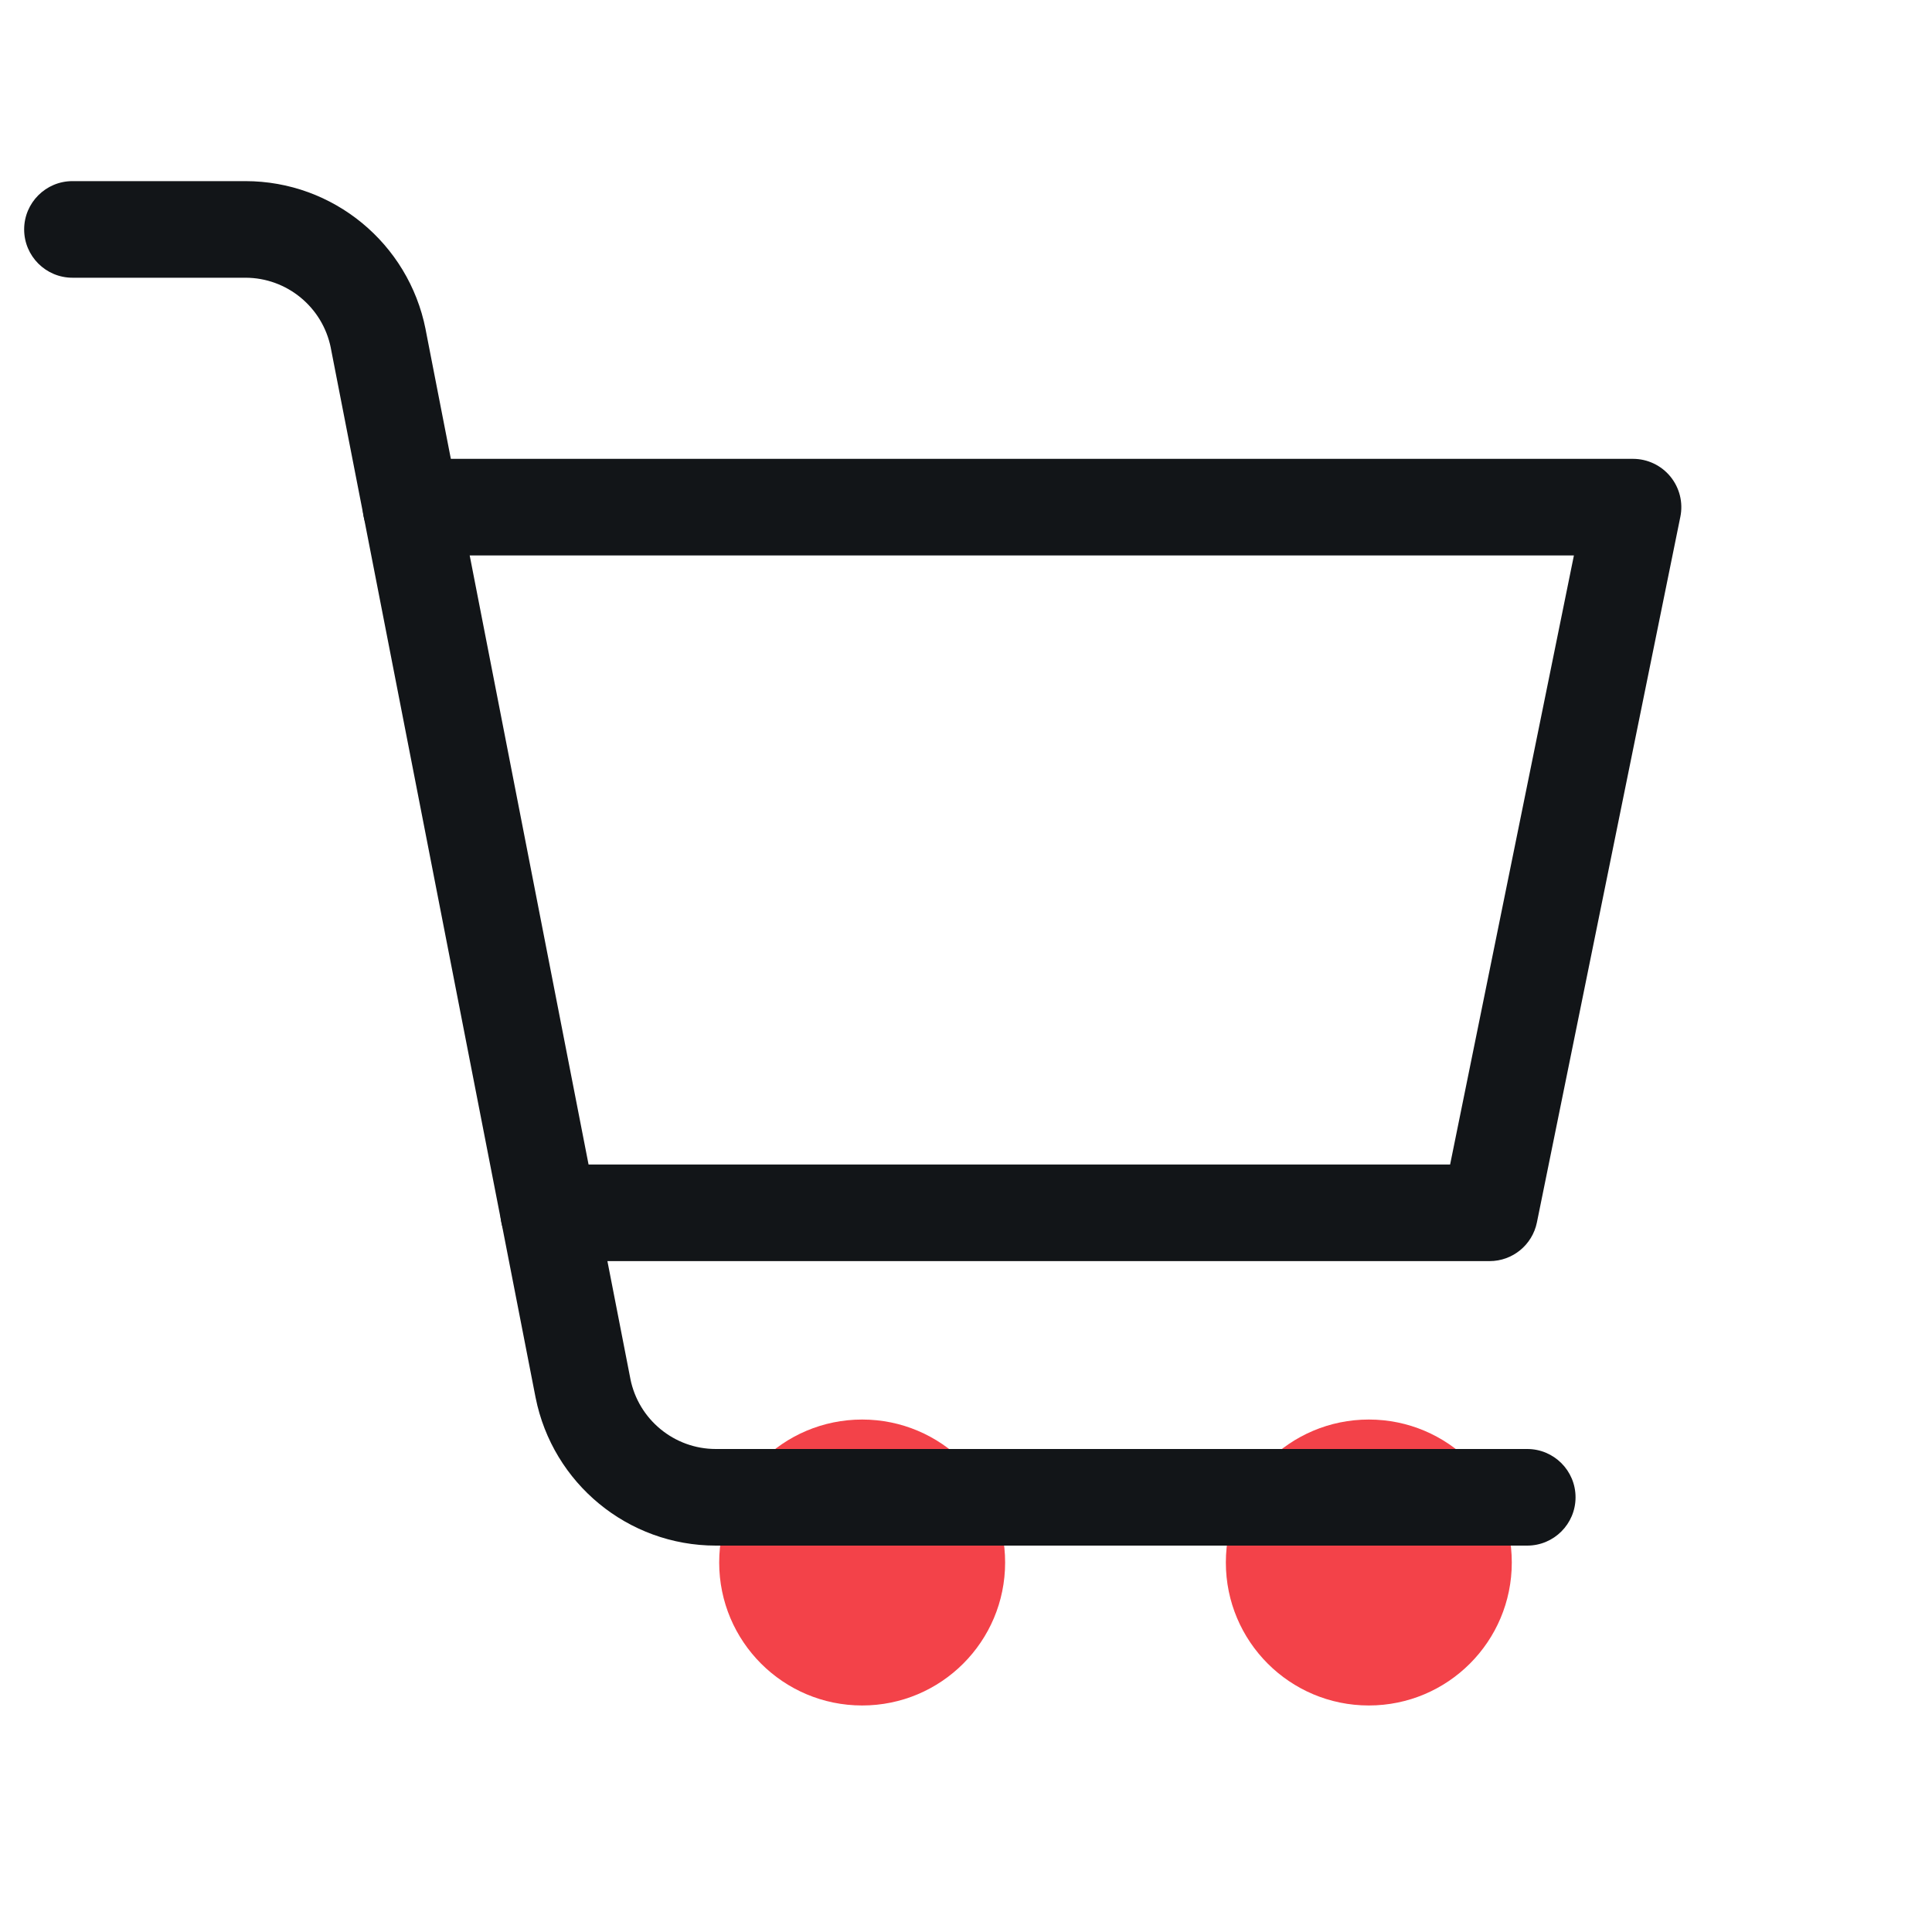
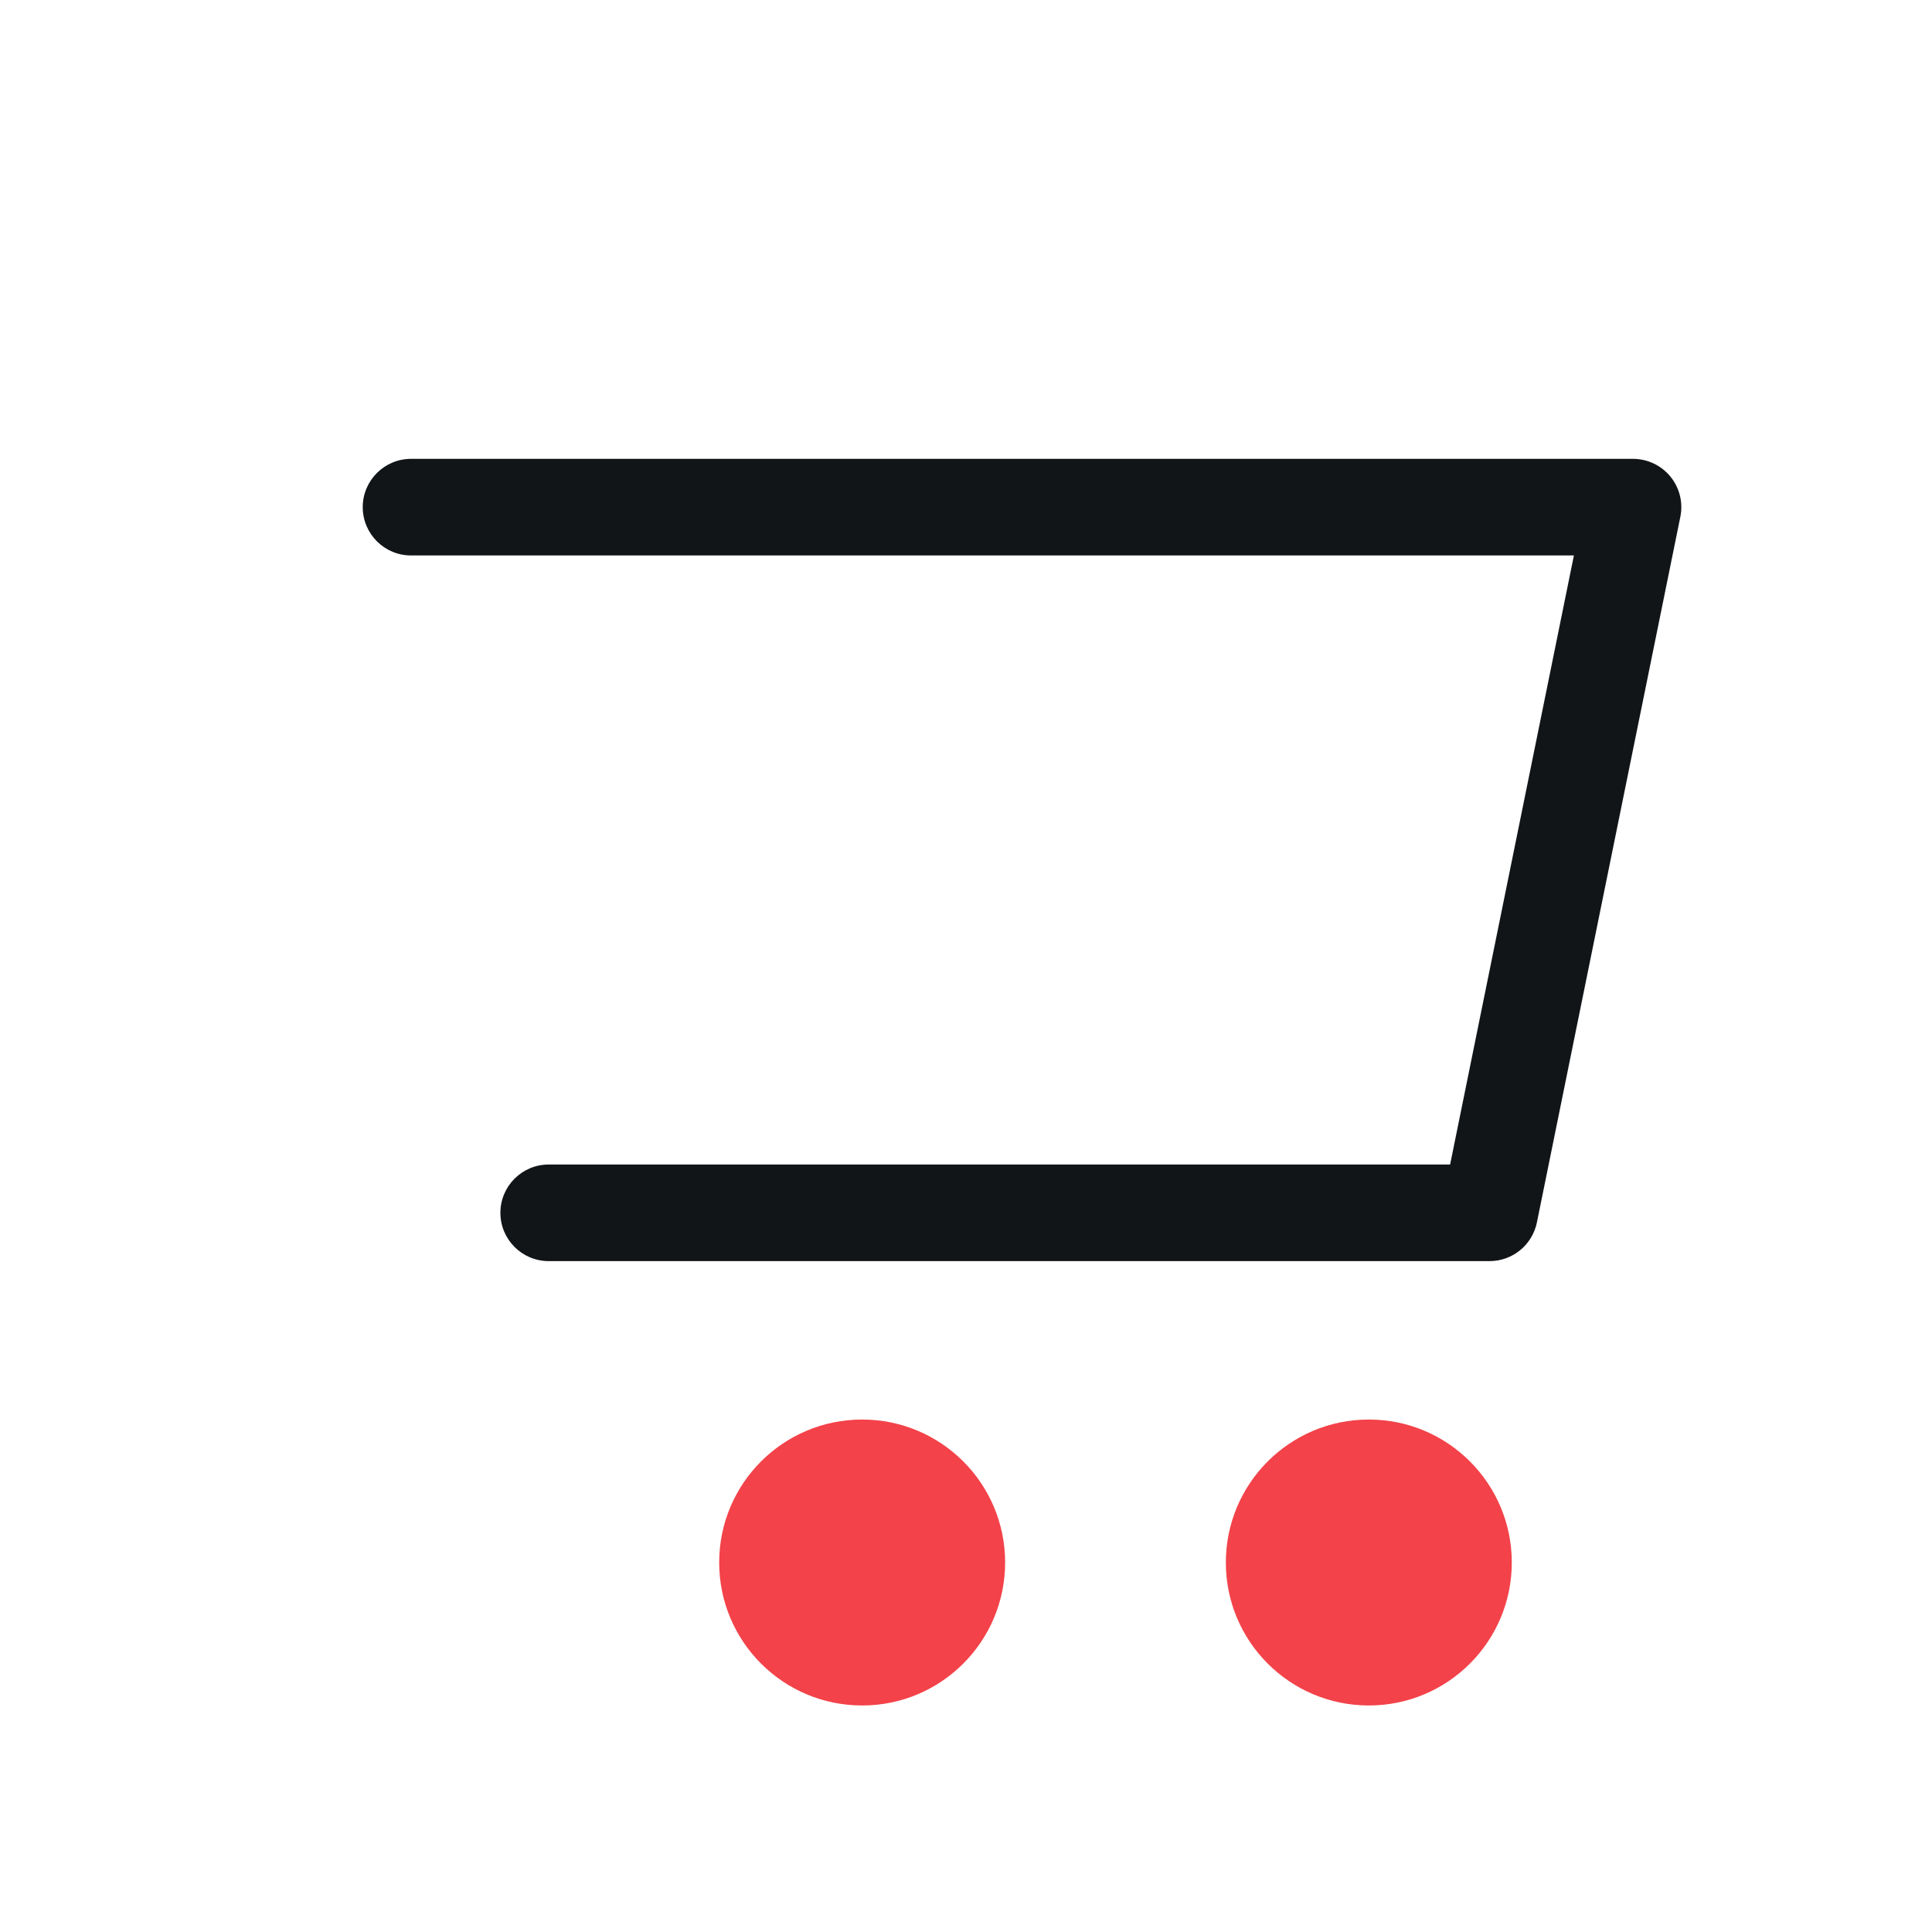
<svg xmlns="http://www.w3.org/2000/svg" width="40" height="40" viewBox="0 0 40 40" fill="none">
  <path d="M17.85 35.31C19.485 35.31 20.81 33.985 20.81 32.35C20.81 30.715 19.485 29.39 17.85 29.39C16.215 29.39 14.89 30.715 14.89 32.35C14.89 33.985 16.215 35.31 17.85 35.31Z" fill="#F34249" />
  <path d="M28.34 35.31C29.975 35.31 31.3 33.985 31.3 32.35C31.3 30.715 29.975 29.39 28.34 29.39C26.705 29.39 25.38 30.715 25.38 32.35C25.38 33.985 26.705 35.31 28.34 35.31Z" fill="#F34249" />
-   <path fill-rule="evenodd" clip-rule="evenodd" d="M0.5 4.75C0.5 4.198 0.948 3.75 1.5 3.75H5.08C6.899 3.75 8.458 5.039 8.811 6.815L8.812 6.818L8.811 6.818L13.051 28.545C13.051 28.546 13.051 28.546 13.051 28.547C13.219 29.39 13.96 30 14.82 30H31.62C32.172 30 32.62 30.448 32.62 31C32.62 31.552 32.172 32 31.62 32H14.82C13.001 32 11.442 30.711 11.089 28.935L11.088 28.931L6.849 7.205C6.849 7.204 6.849 7.204 6.849 7.203C6.681 6.36 5.94 5.75 5.08 5.75H1.5C0.948 5.75 0.5 5.302 0.5 4.75Z" fill="#121518" />
  <path fill-rule="evenodd" clip-rule="evenodd" d="M7.51 10.5C7.51 9.948 7.958 9.5 8.51 9.5H33.81C34.11 9.5 34.394 9.635 34.584 9.867C34.774 10.1 34.85 10.405 34.79 10.699L31.82 25.309C31.725 25.775 31.316 26.11 30.84 26.11H11.36C10.808 26.11 10.36 25.662 10.36 25.11C10.36 24.558 10.808 24.11 11.36 24.11H30.023L32.586 11.5H8.51C7.958 11.5 7.51 11.052 7.51 10.5Z" fill="#121518" />
</svg>